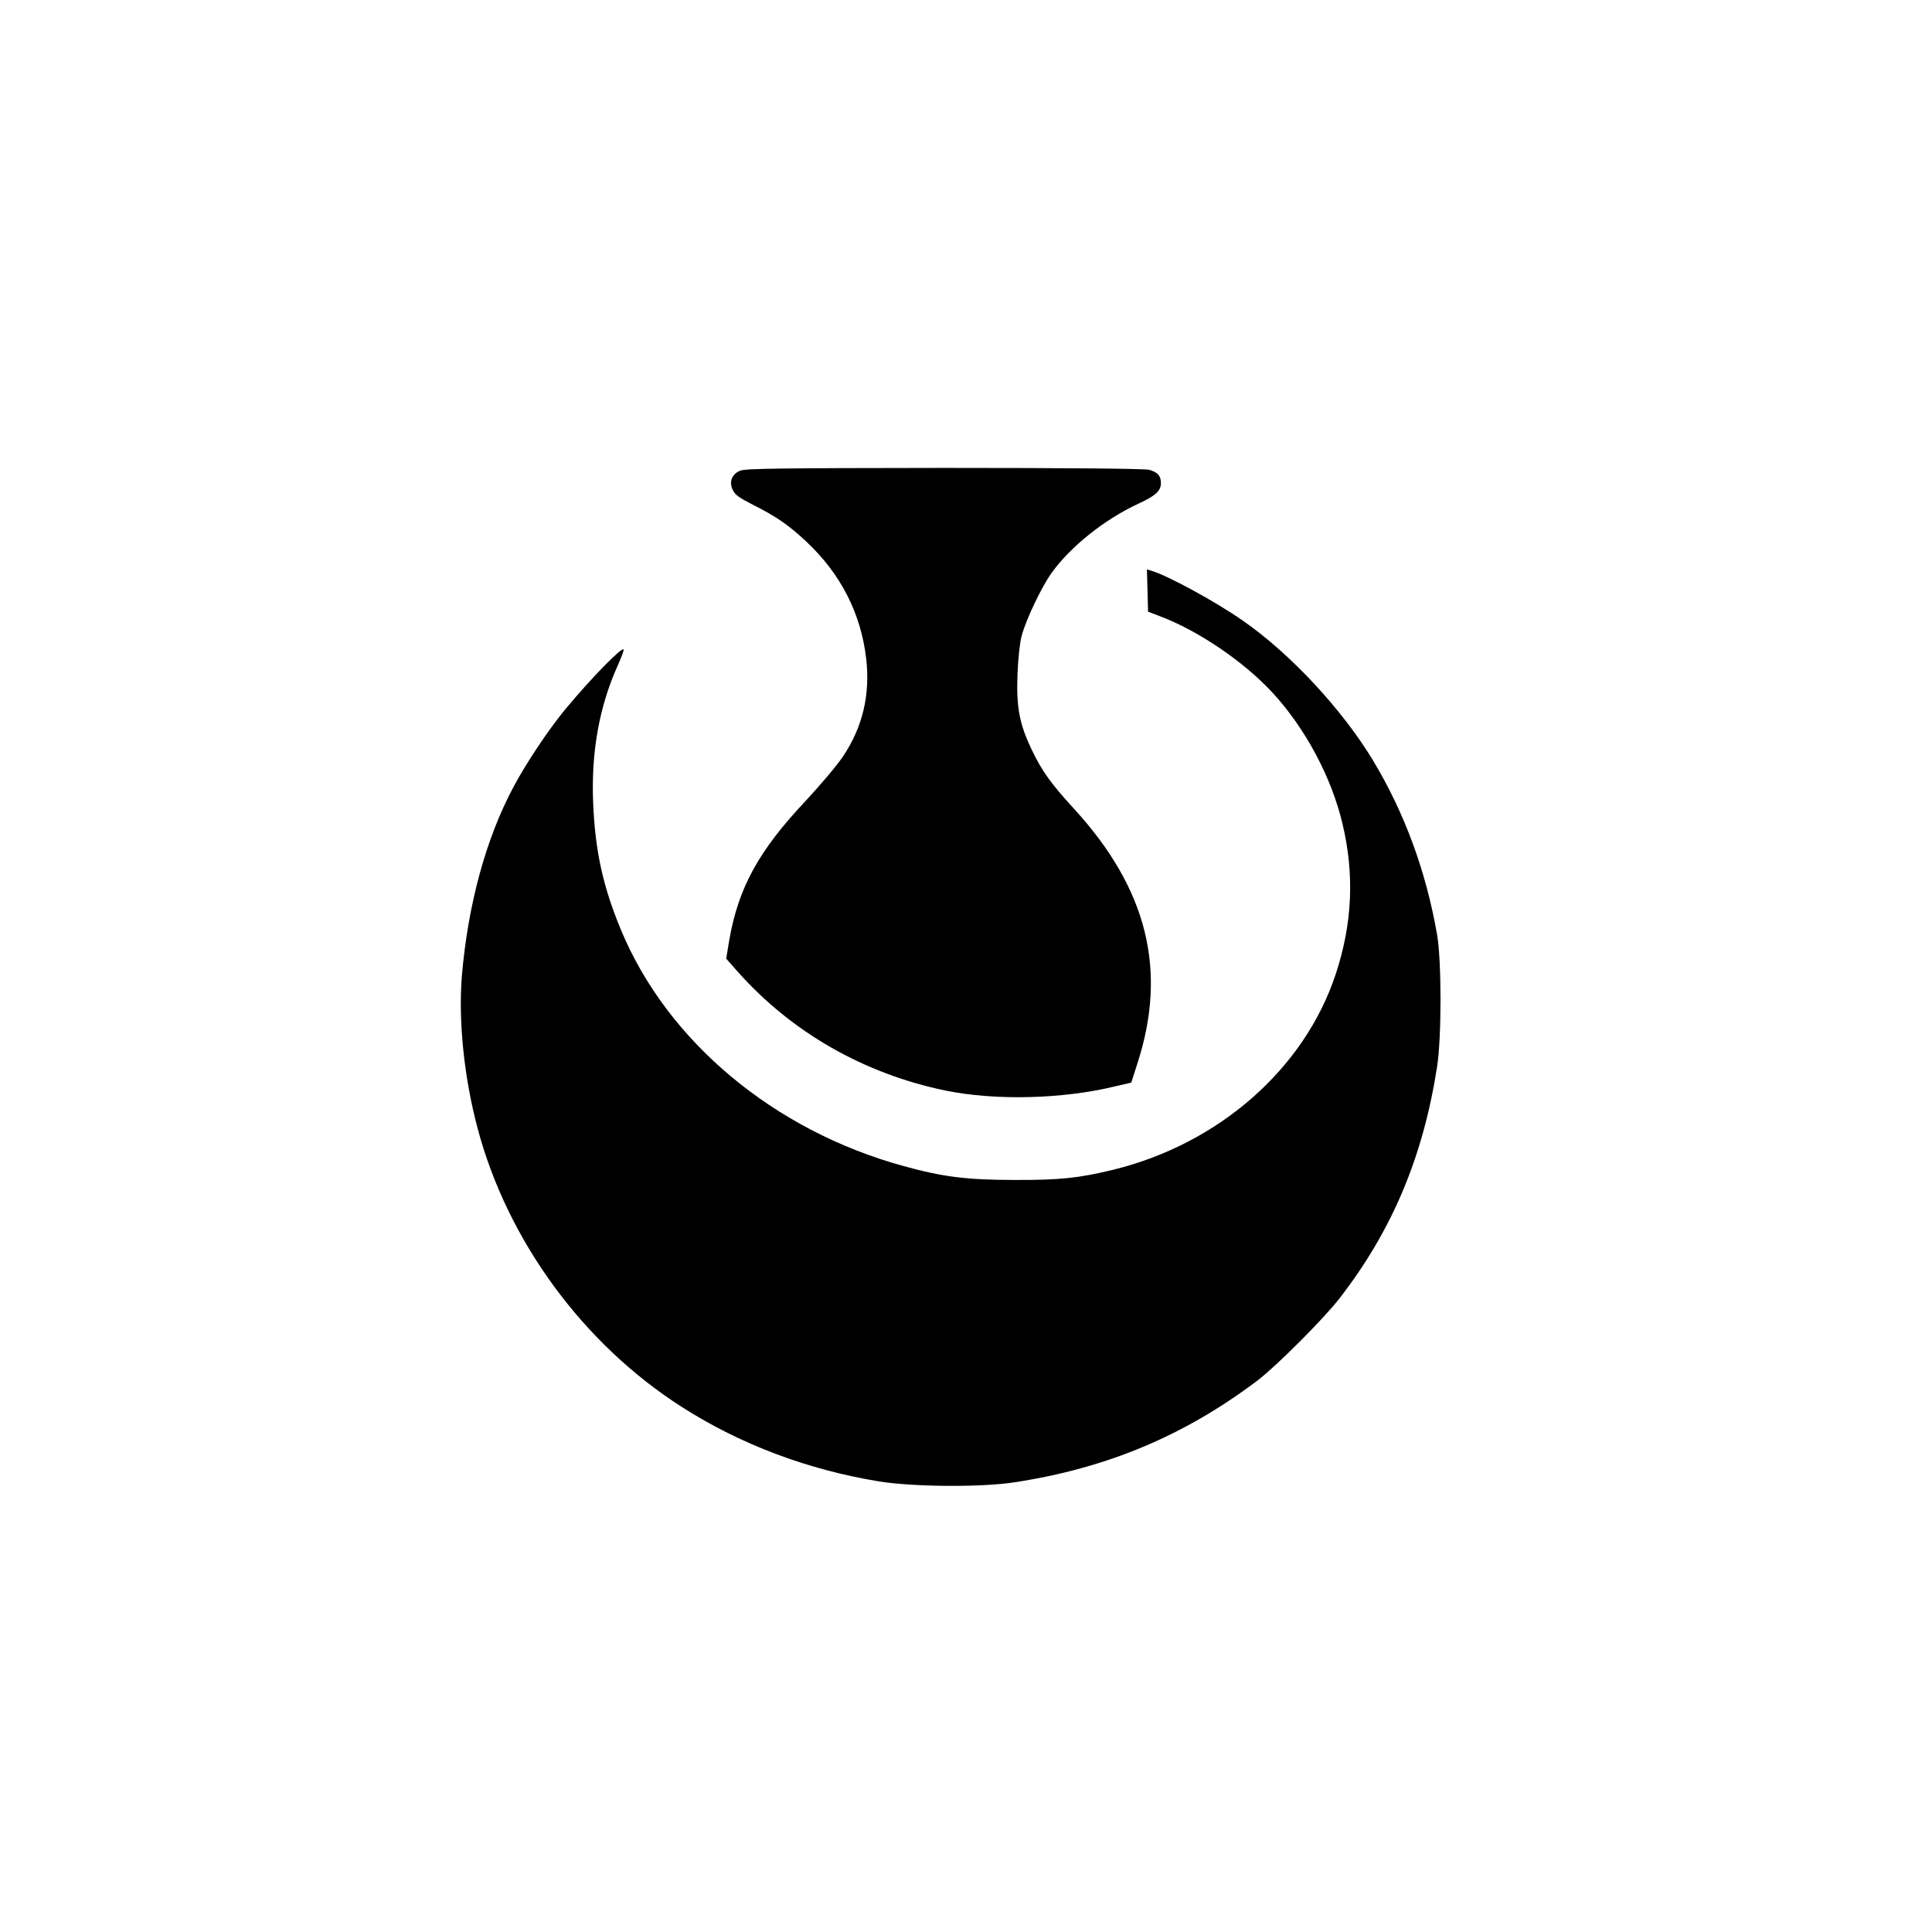
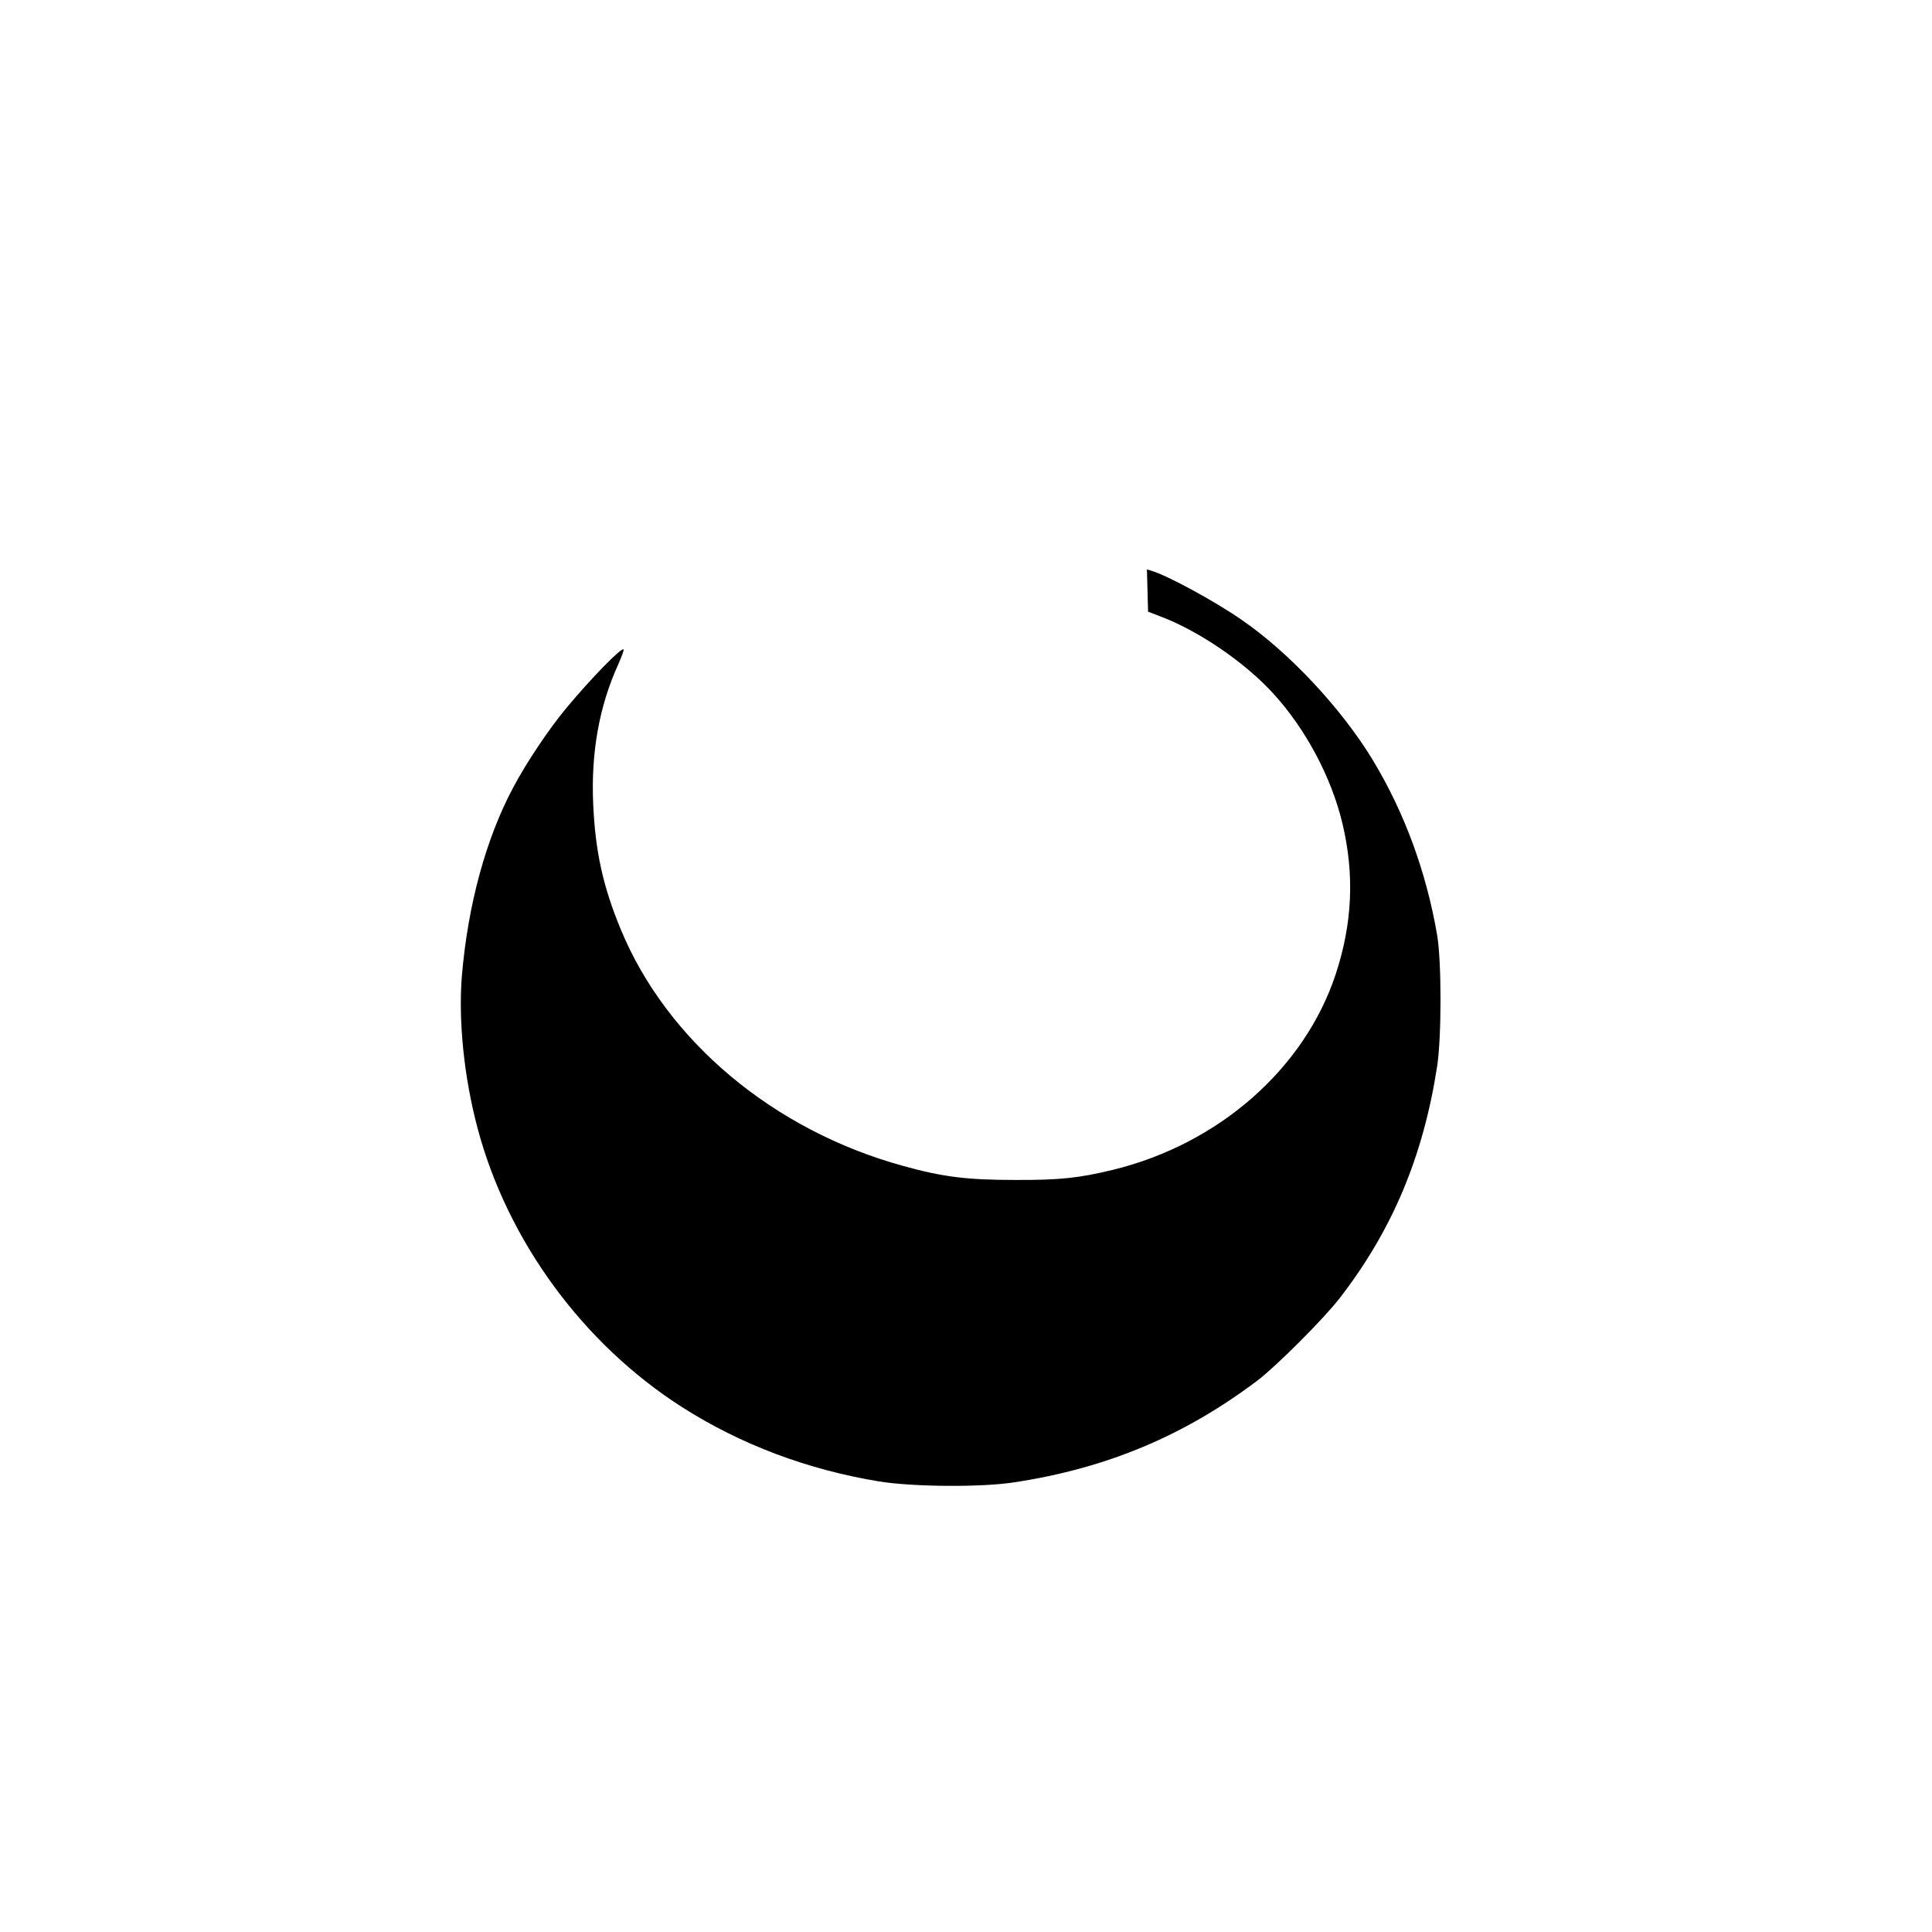
<svg xmlns="http://www.w3.org/2000/svg" version="1.0" width="1024pt" height="1024pt" viewBox="0 0 1024 1024" preserveAspectRatio="xMidYMid meet">
  <g transform="translate(0,1024) scale(0.1,-0.1)" fill="#000000" stroke="none">
-     <path d="M3922 7745 c-44 -19 -59 -59 -38 -102 12 -26 35 -42 108 -79 121 -61 187 -106 280 -193 184 -172 291 -382 319 -622 22 -192 -19 -364 -124 -520 -31 -46 -120 -151 -197 -234 -250 -265 -357 -462 -405 -739 l-16 -97 60 -68 c286 -322 668 -541 1101 -631 264 -54 620 -46 900 22 l86 20 32 100 c161 495 53 928 -337 1353 -119 130 -168 197 -222 310 -66 137 -83 227 -76 404 3 78 12 164 22 201 23 86 104 257 159 334 100 139 280 283 459 366 93 43 120 68 120 110 0 38 -17 57 -62 70 -23 6 -408 10 -1086 10 -883 -1 -1055 -3 -1083 -15z" />
    <path d="M6082 7110 l3 -112 60 -23 c206 -77 450 -243 603 -410 172 -188 309 -445 367 -689 65 -272 53 -532 -36 -801 -166 -500 -619 -898 -1179 -1035 -181 -44 -284 -55 -520 -54 -255 0 -383 16 -592 74 -686 188 -1252 661 -1497 1252 -95 229 -136 415 -147 668 -12 271 32 518 133 739 18 41 31 76 28 79 -11 12 -173 -154 -306 -314 -89 -107 -211 -289 -279 -418 -145 -272 -240 -622 -272 -999 -19 -236 11 -535 83 -806 158 -596 559 -1144 1084 -1479 310 -198 666 -332 1045 -394 180 -29 544 -32 720 -4 489 75 898 247 1285 539 102 78 351 327 436 437 279 361 442 750 516 1227 24 154 24 559 0 698 -58 336 -173 648 -340 925 -163 270 -440 568 -692 742 -143 100 -401 240 -483 263 l-23 7 3 -112z" />
  </g>
</svg>